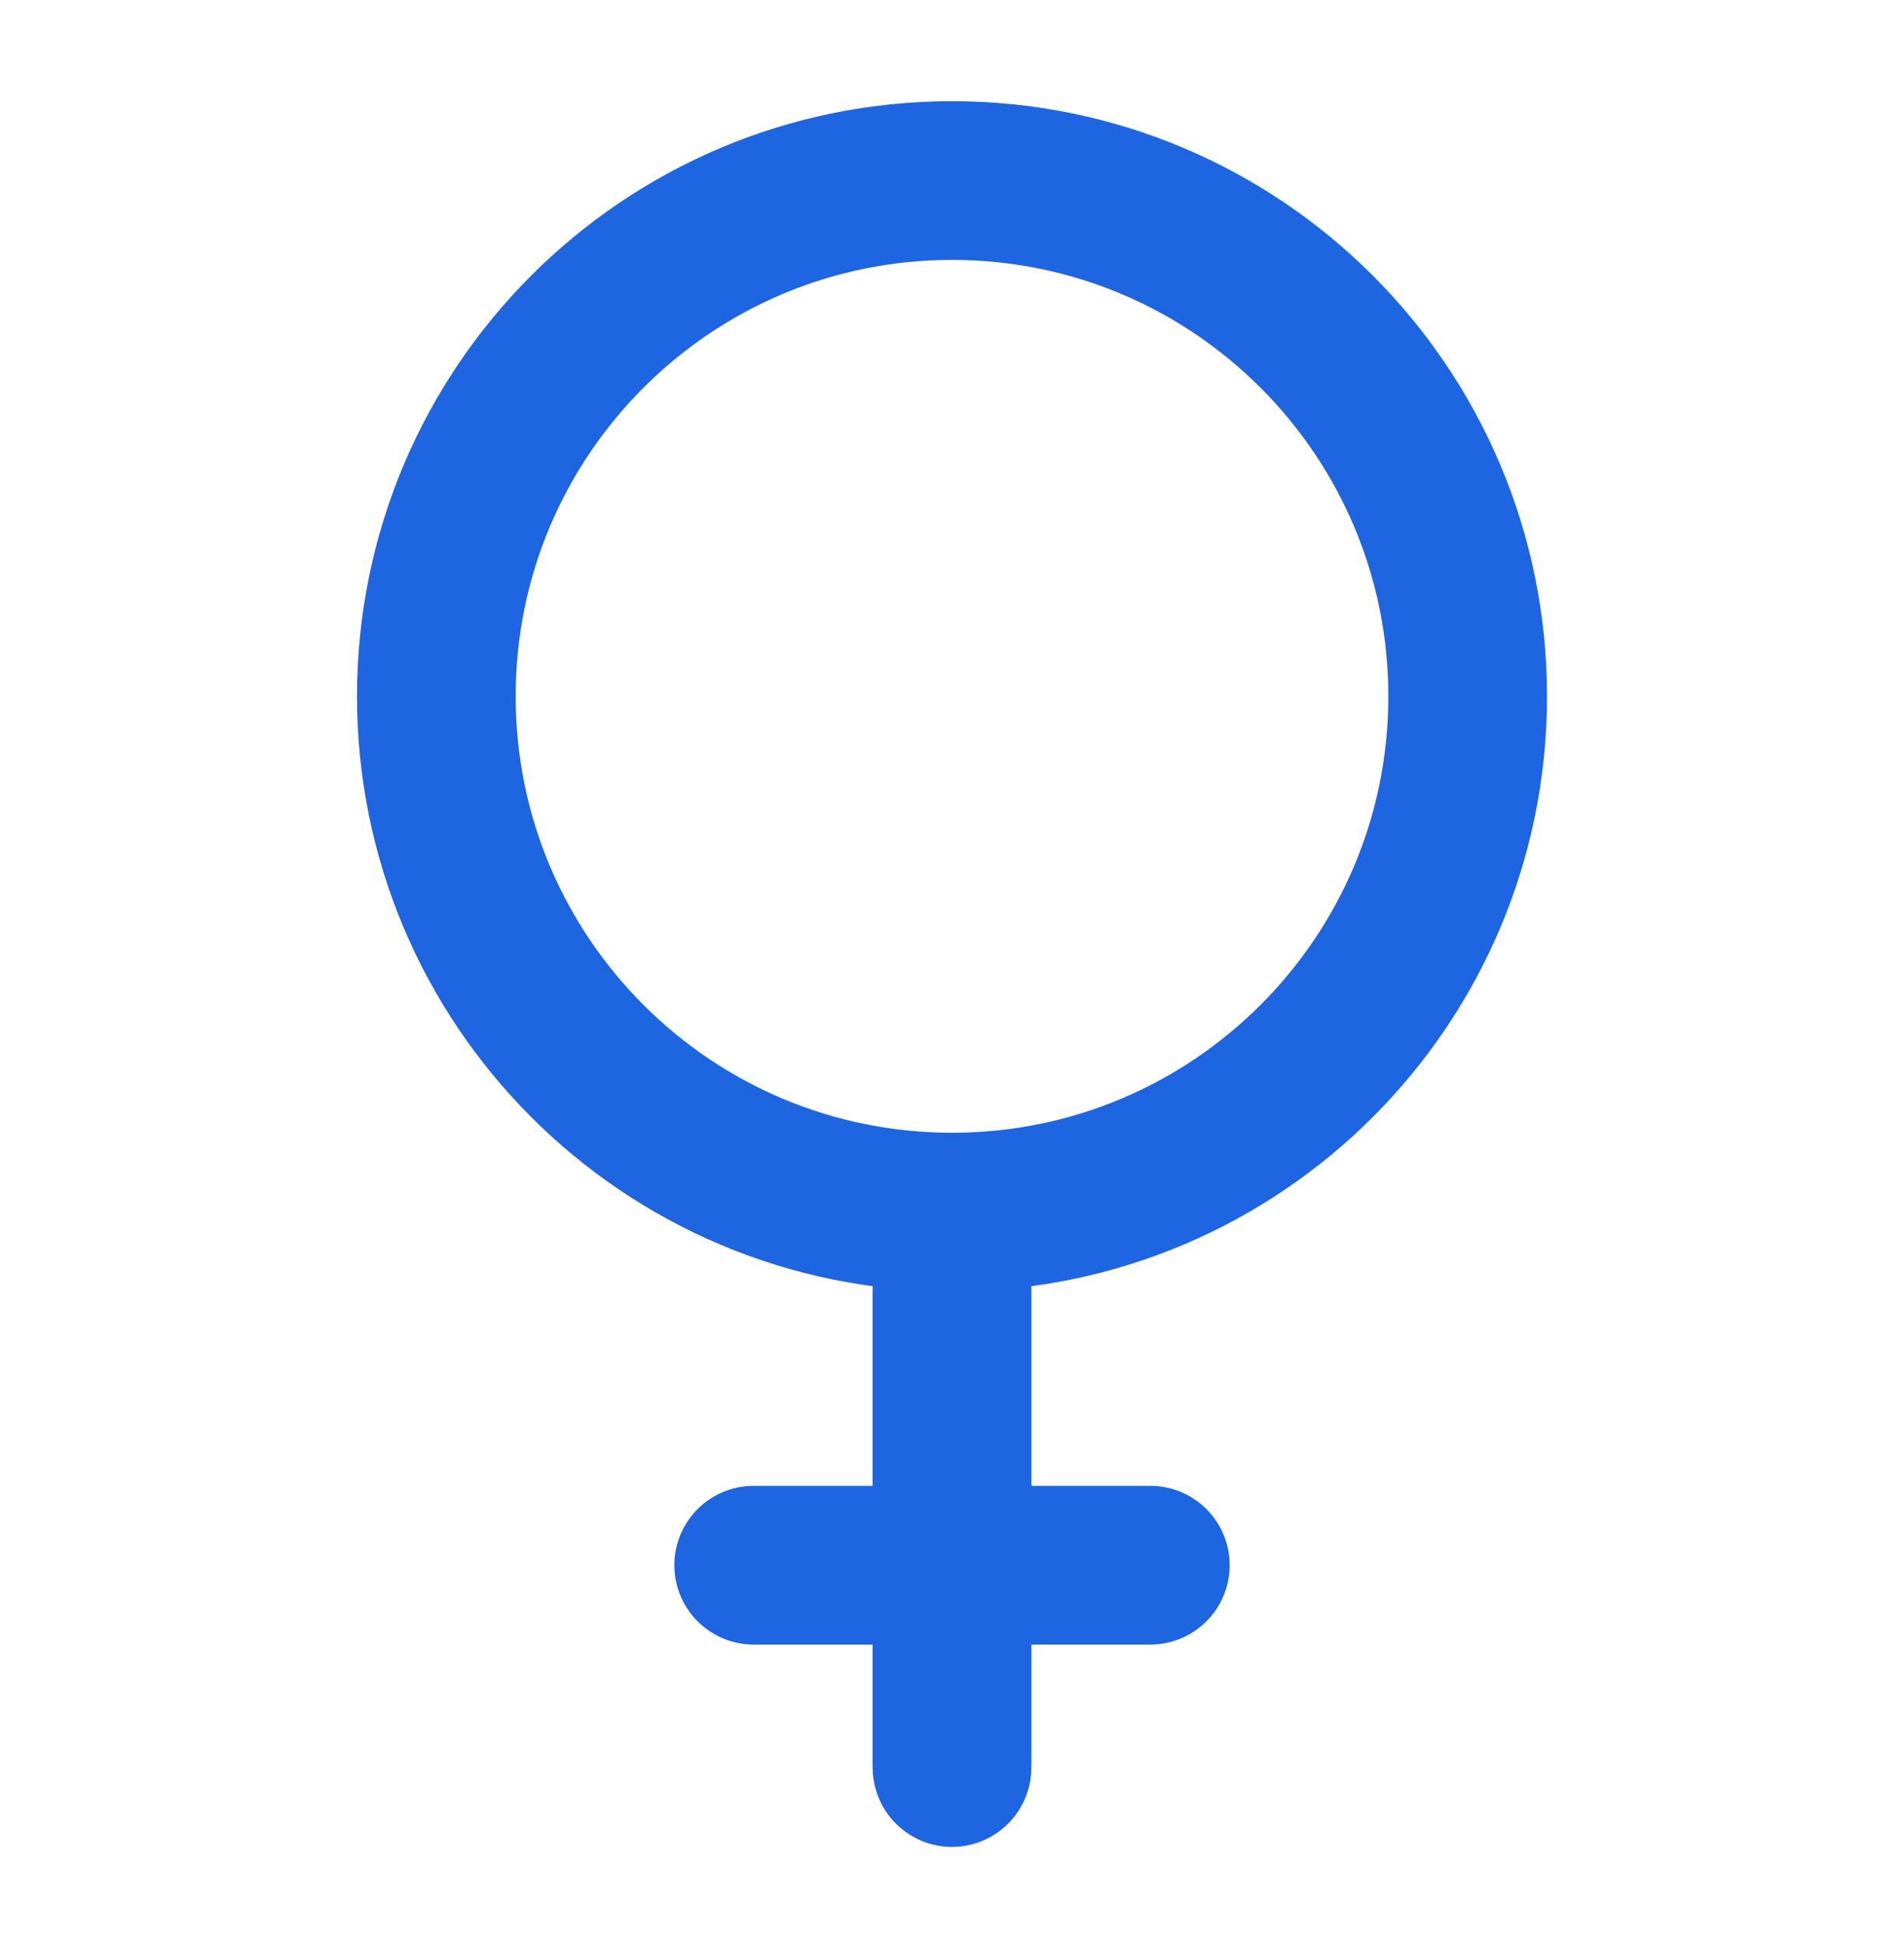
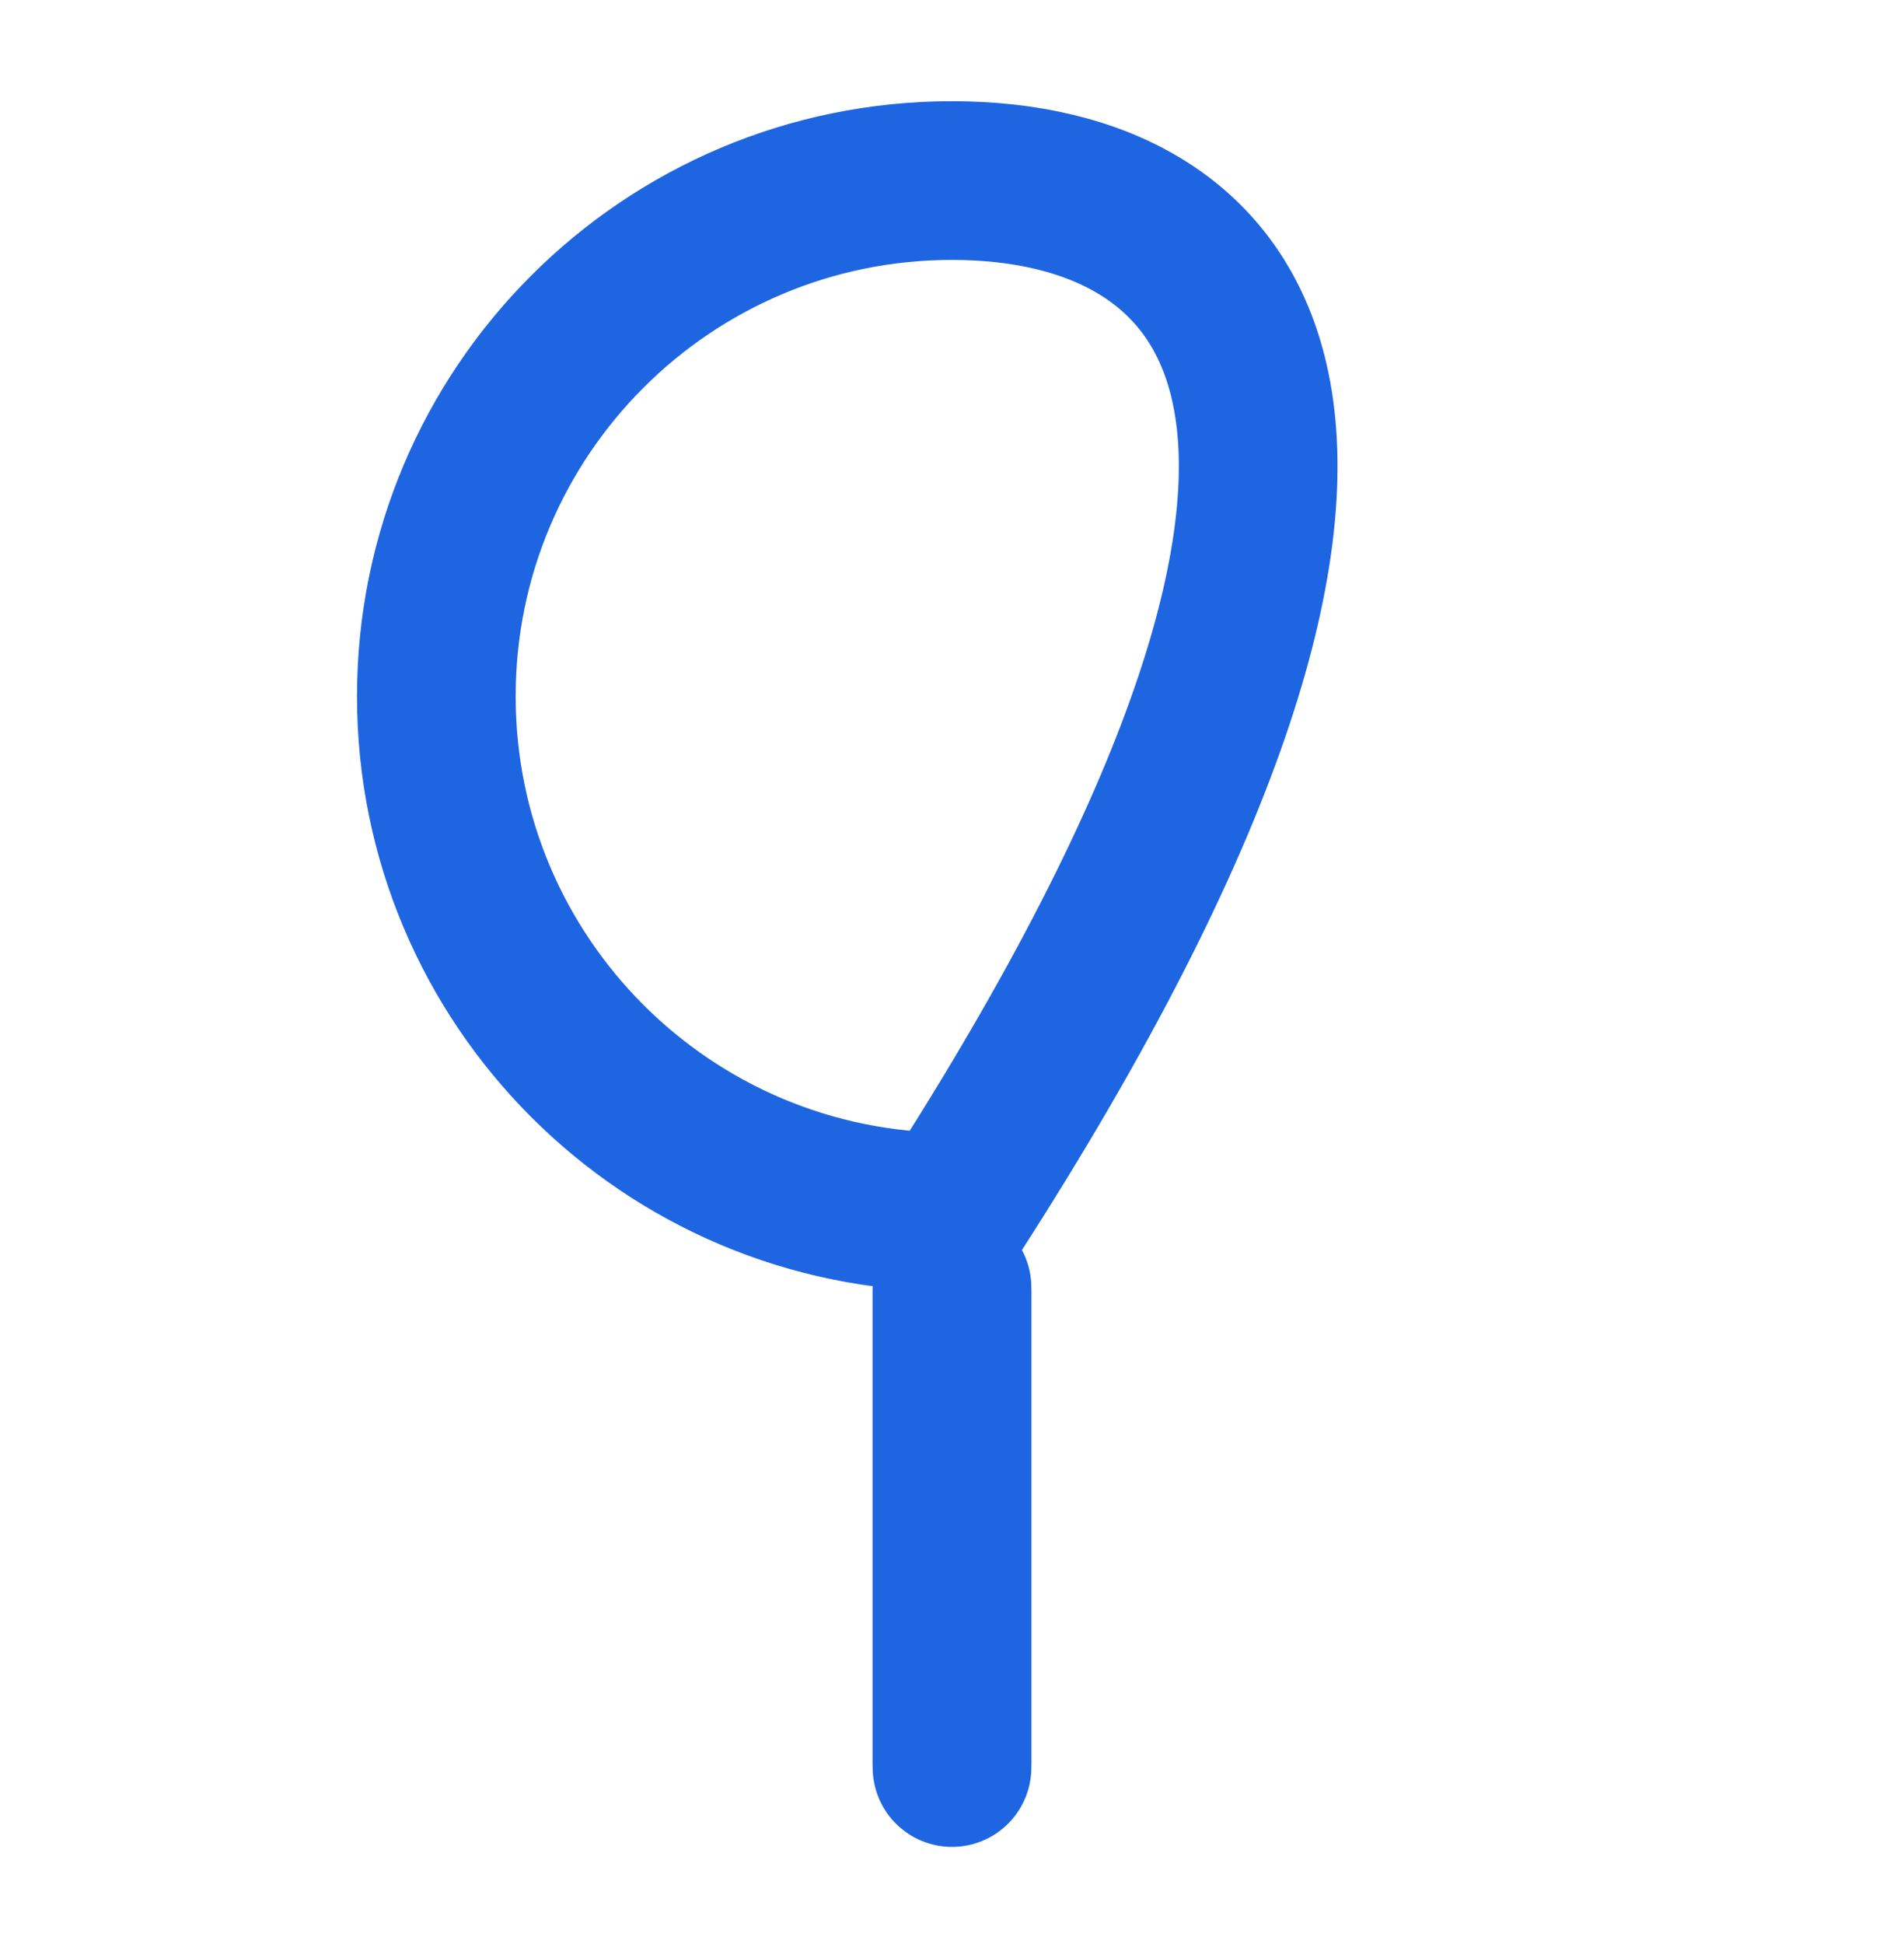
<svg xmlns="http://www.w3.org/2000/svg" width="48" height="49" viewBox="0 0 48 49" fill="none">
-   <path d="M24 30.551C31.18 30.551 37 24.73 37 17.551C37 10.371 31.18 4.551 24 4.551C16.82 4.551 11 10.371 11 17.551C11 24.73 16.82 30.551 24 30.551Z" stroke="#1E65E2" stroke-width="4" stroke-linecap="round" stroke-linejoin="round" />
-   <path d="M29 39.451H19" stroke="#1E65E2" stroke-width="4" stroke-linecap="round" stroke-linejoin="round" />
+   <path d="M24 30.551C37 10.371 31.18 4.551 24 4.551C16.82 4.551 11 10.371 11 17.551C11 24.73 16.82 30.551 24 30.551Z" stroke="#1E65E2" stroke-width="4" stroke-linecap="round" stroke-linejoin="round" />
  <path d="M24 32.451L24 44.451" stroke="#1E65E2" stroke-width="4" stroke-linecap="round" stroke-linejoin="round" />
  <path d="M24 32.551L24 44.551" stroke="#1E65E2" stroke-width="4" stroke-linecap="round" stroke-linejoin="round" />
</svg>